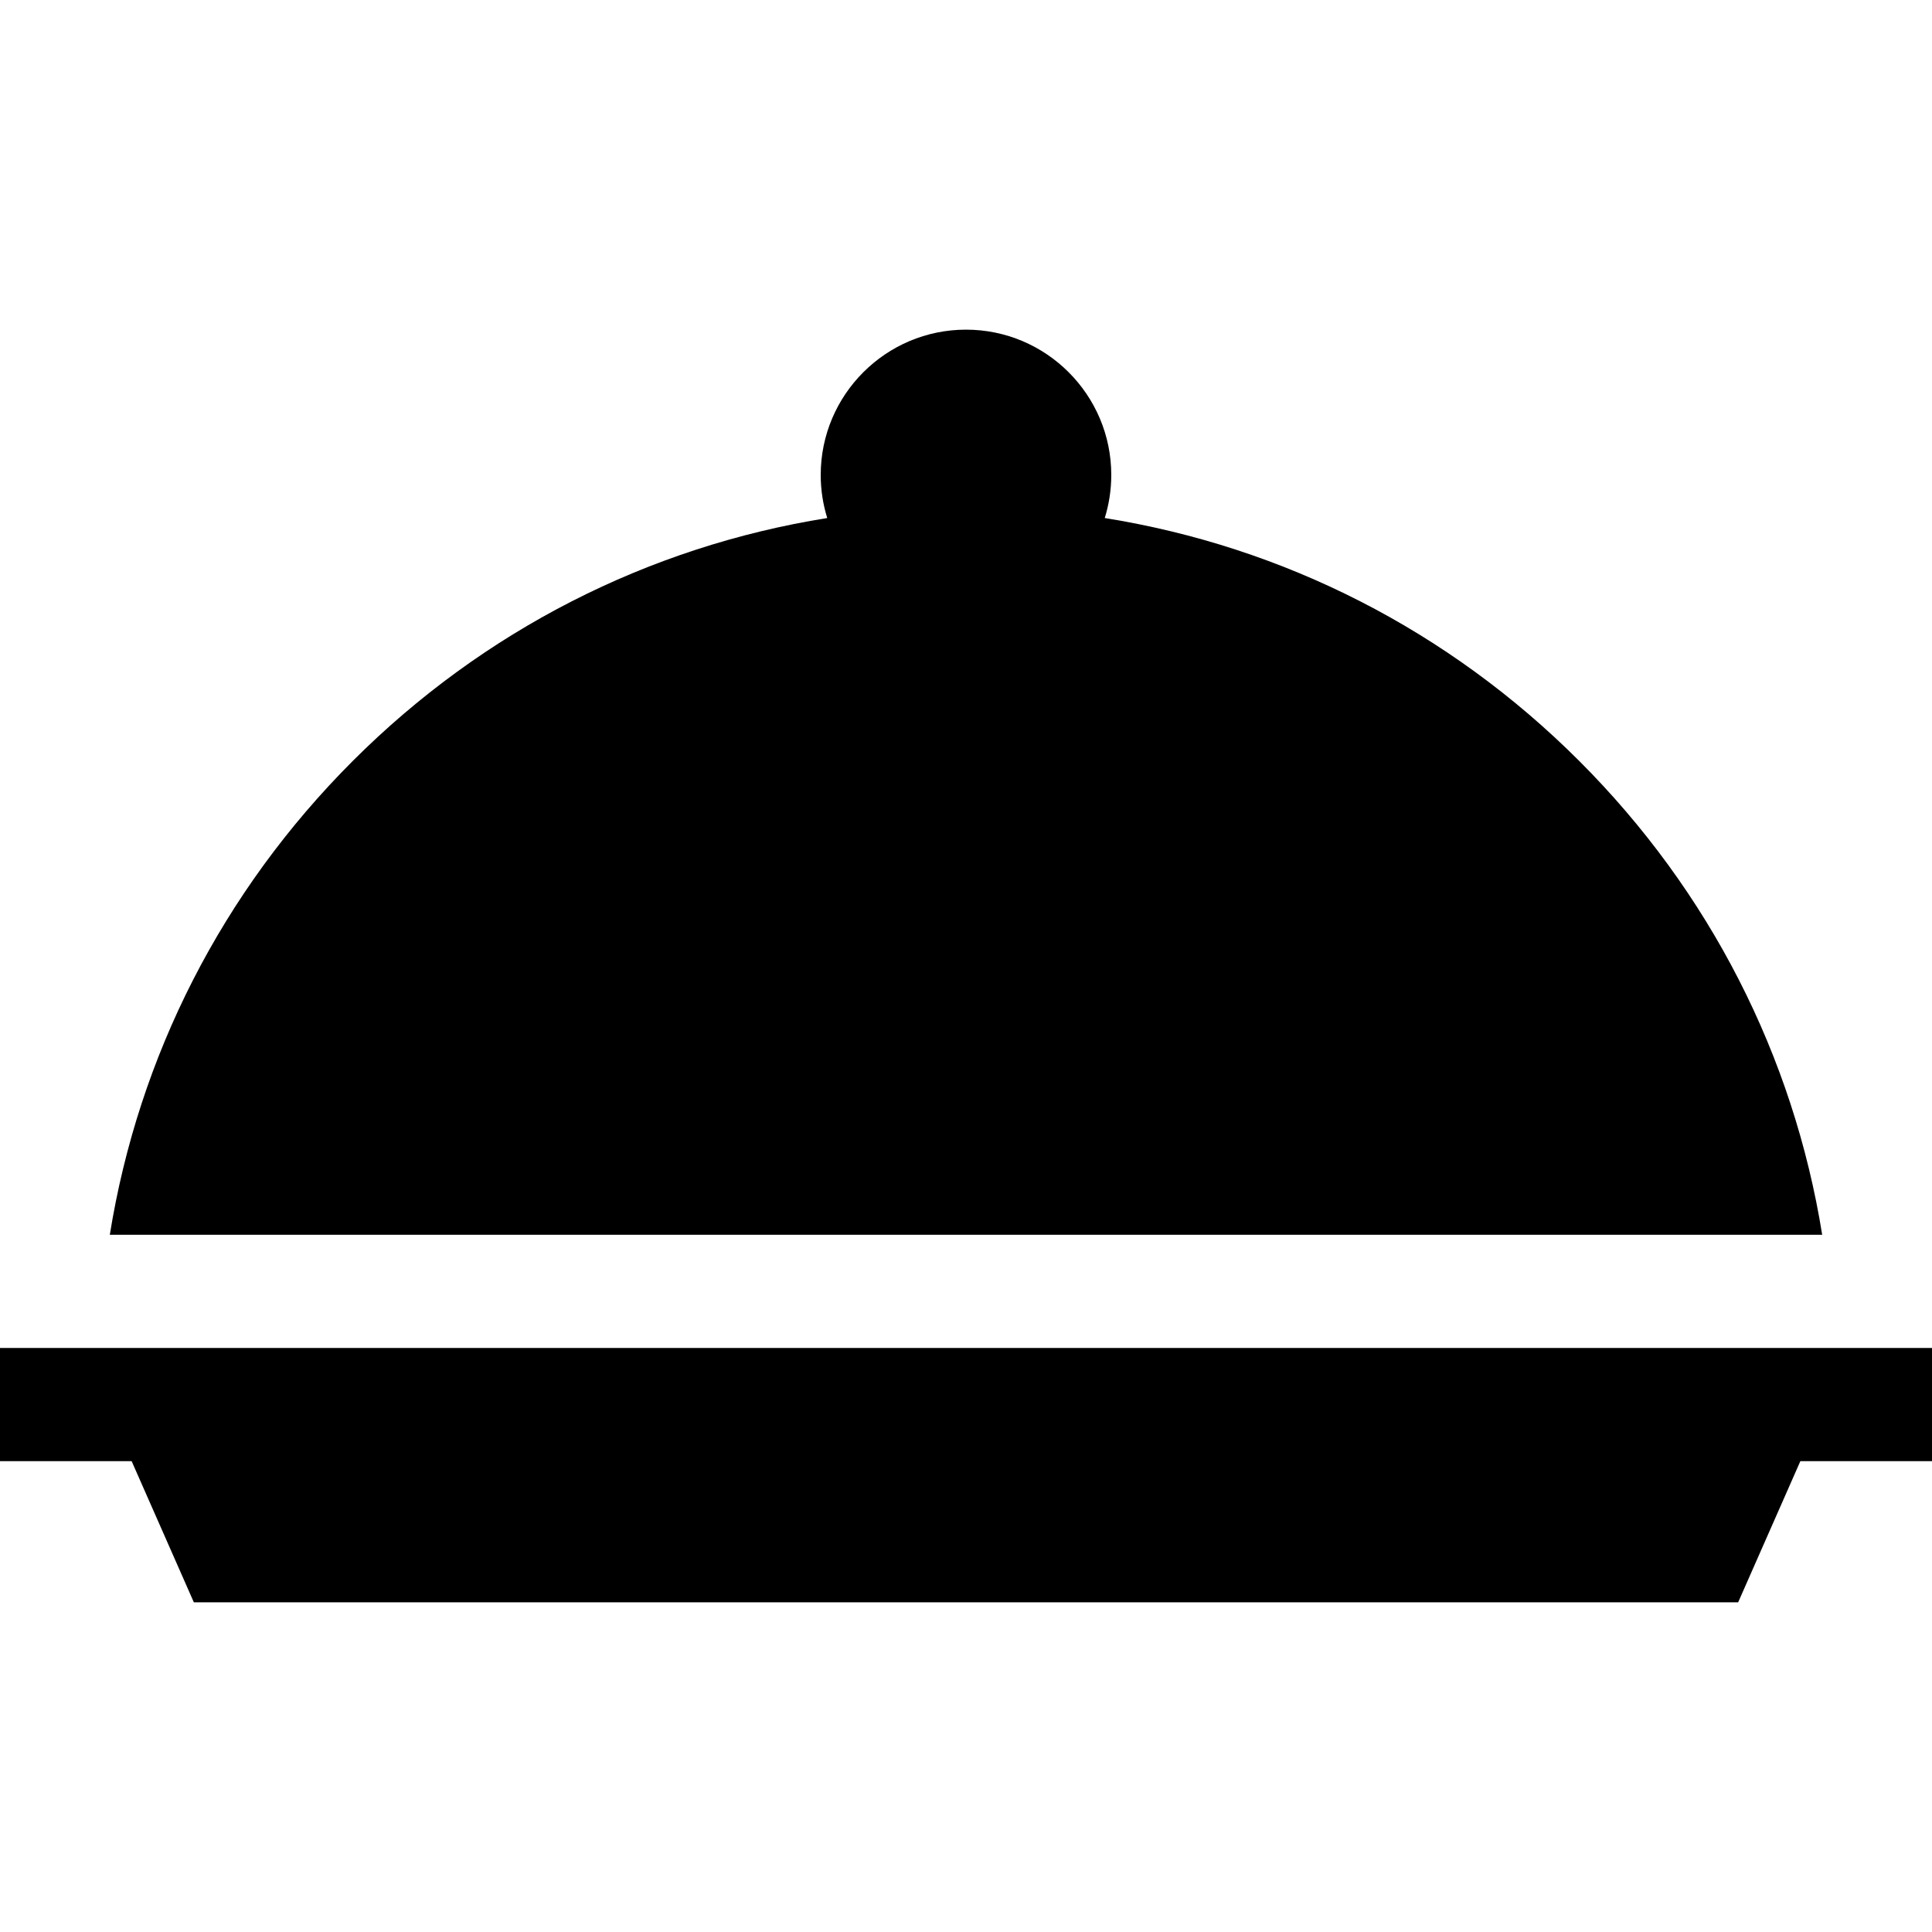
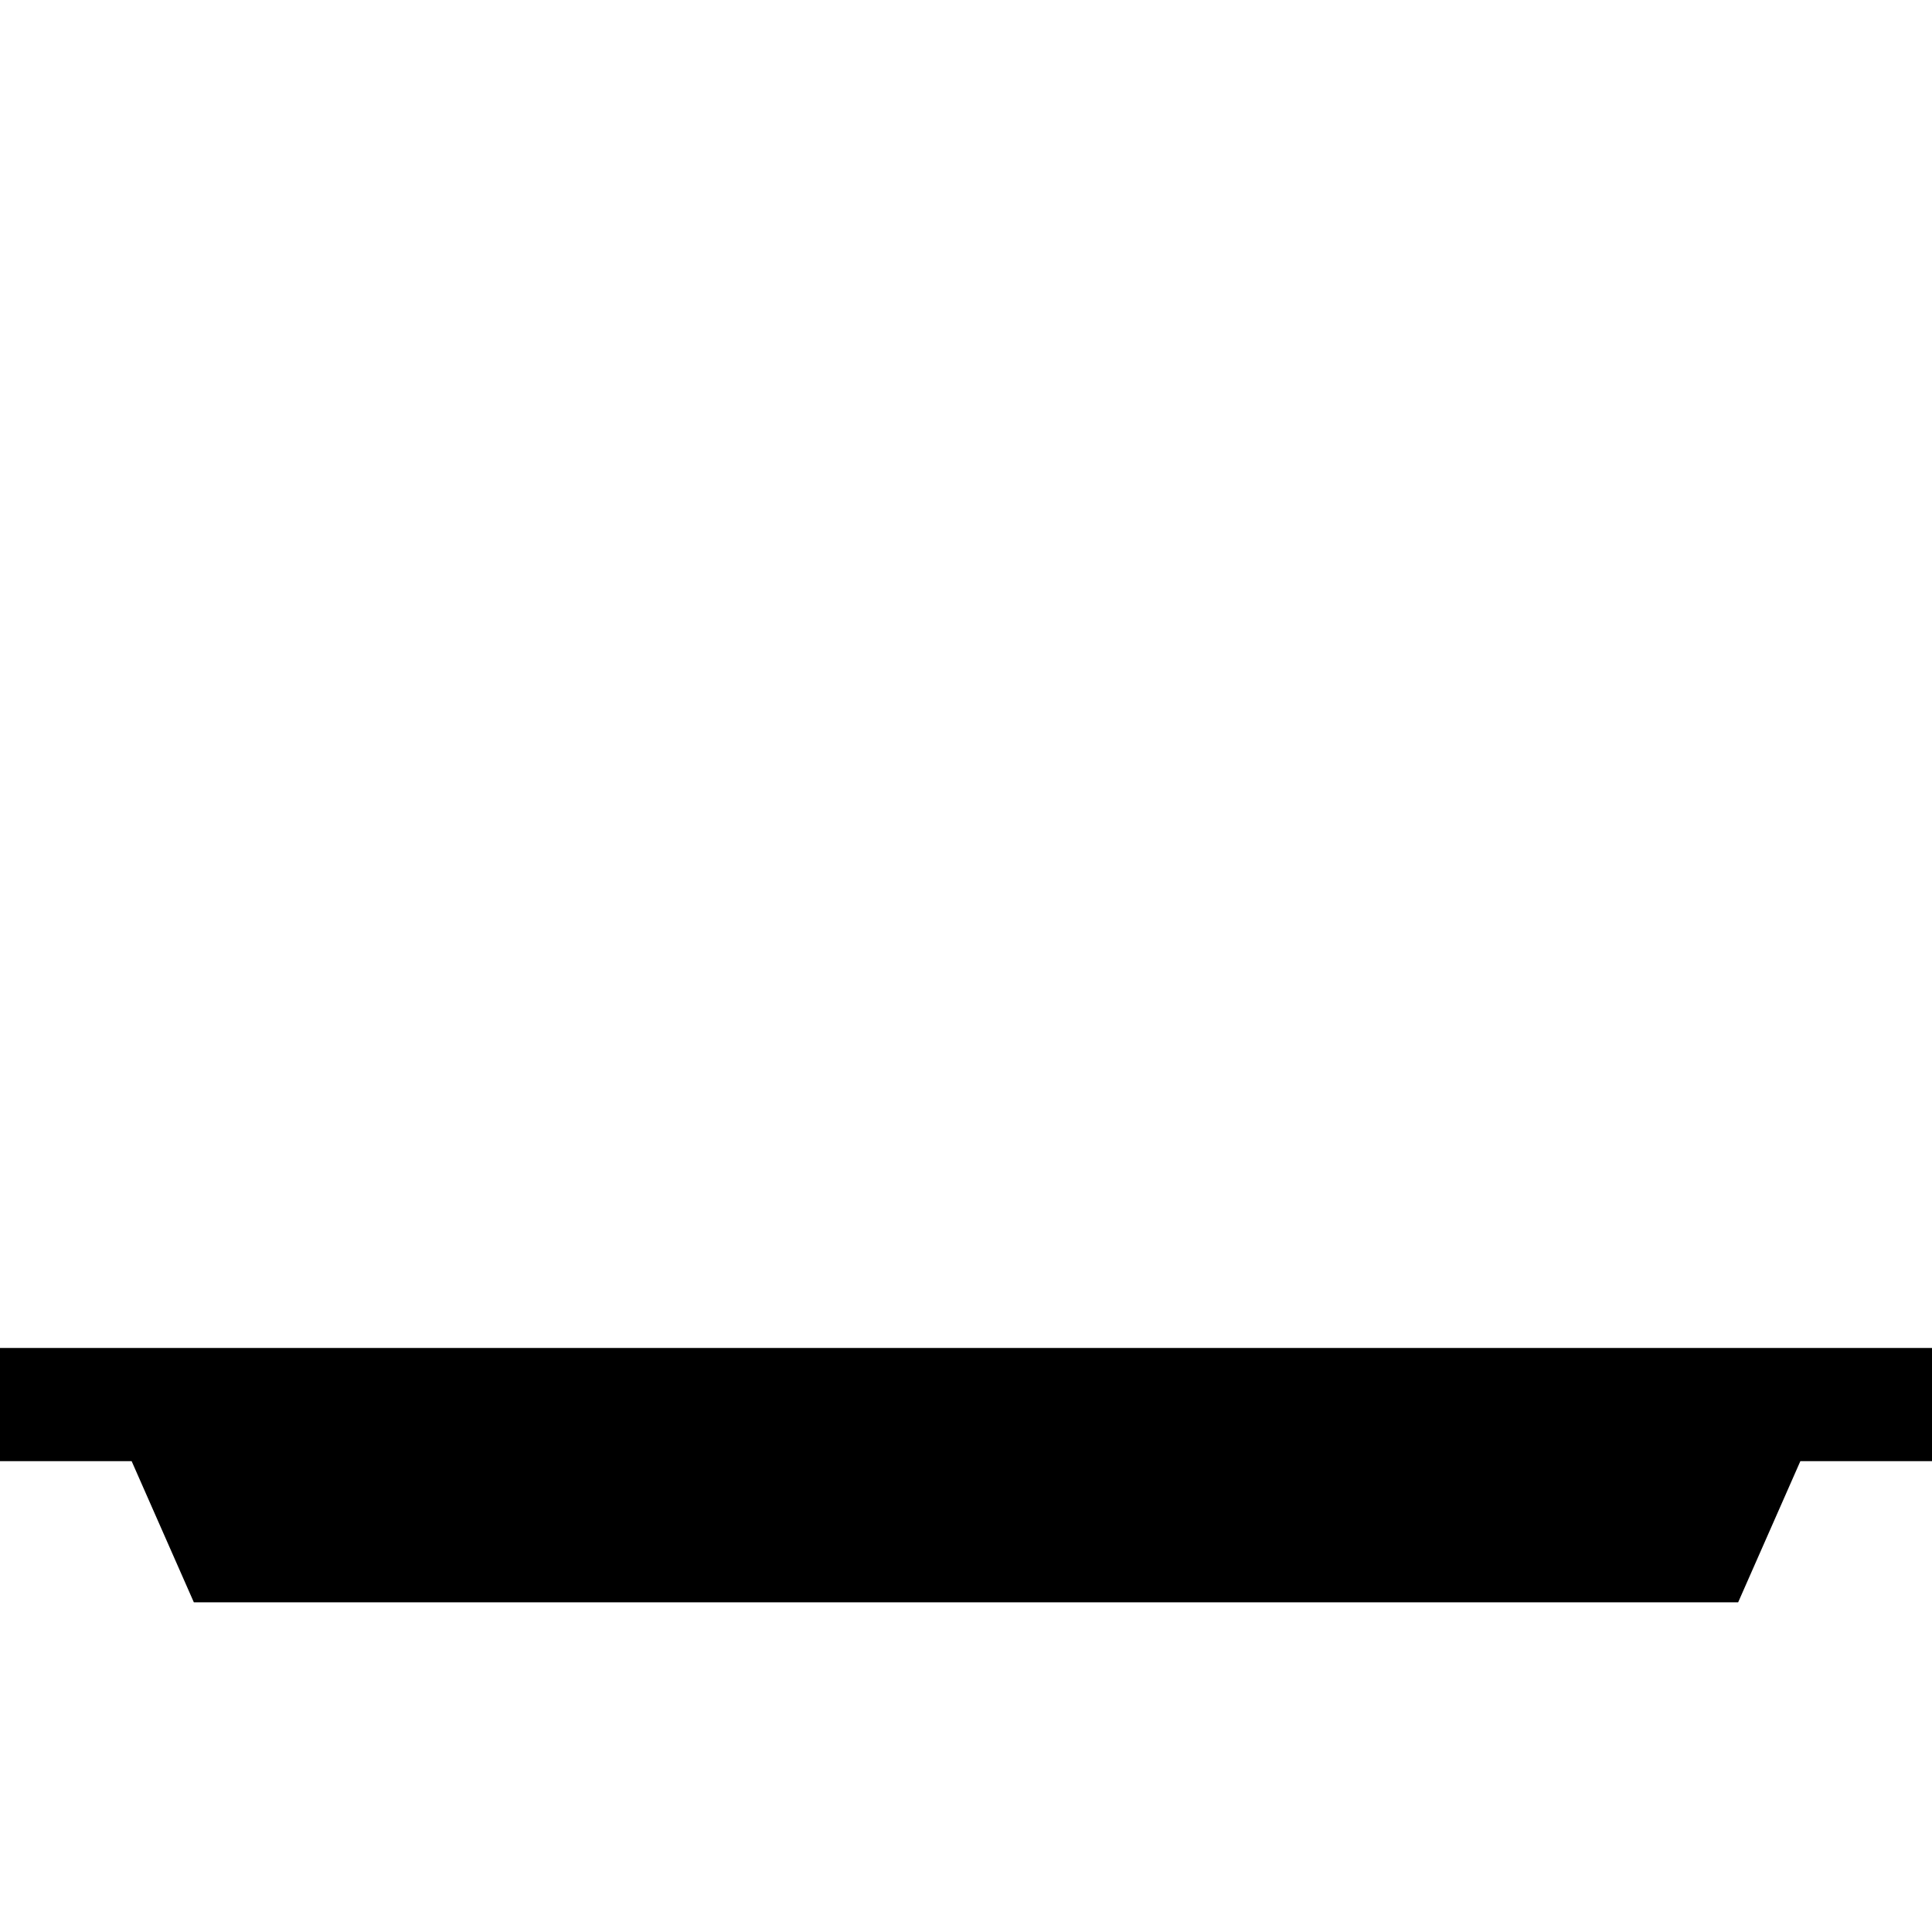
<svg xmlns="http://www.w3.org/2000/svg" id="Capa_1" x="0px" y="0px" viewBox="0 0 512 512" style="enable-background:new 0 0 512 512;" xml:space="preserve">
  <g>
    <g>
-       <path d="M418.535,201.685c-34.619-34.619-78.341-56.819-125.766-64.4c1.124-3.611,1.73-7.448,1.73-11.424   c0-21.229-17.271-38.5-38.5-38.5s-38.5,17.271-38.5,38.5c0,3.976,0.606,7.813,1.73,11.424   c-47.424,7.581-91.146,29.781-125.765,64.4C58.9,236.25,36.715,279.888,29.101,327.227H482.9   C475.285,279.888,453.1,236.25,418.535,201.685z" />
-     </g>
+       </g>
  </g>
  <g>
    <g>
      <polygon points="0,357.227 0,387.227 34.888,387.227 51.375,424.638 460.625,424.638 477.112,387.227 512,387.227 512,357.227      " />
    </g>
  </g>
  <g />
  <g />
  <g />
  <g />
  <g />
  <g />
  <g />
  <g />
  <g />
  <g />
  <g />
  <g />
  <g />
  <g />
  <g />
</svg>